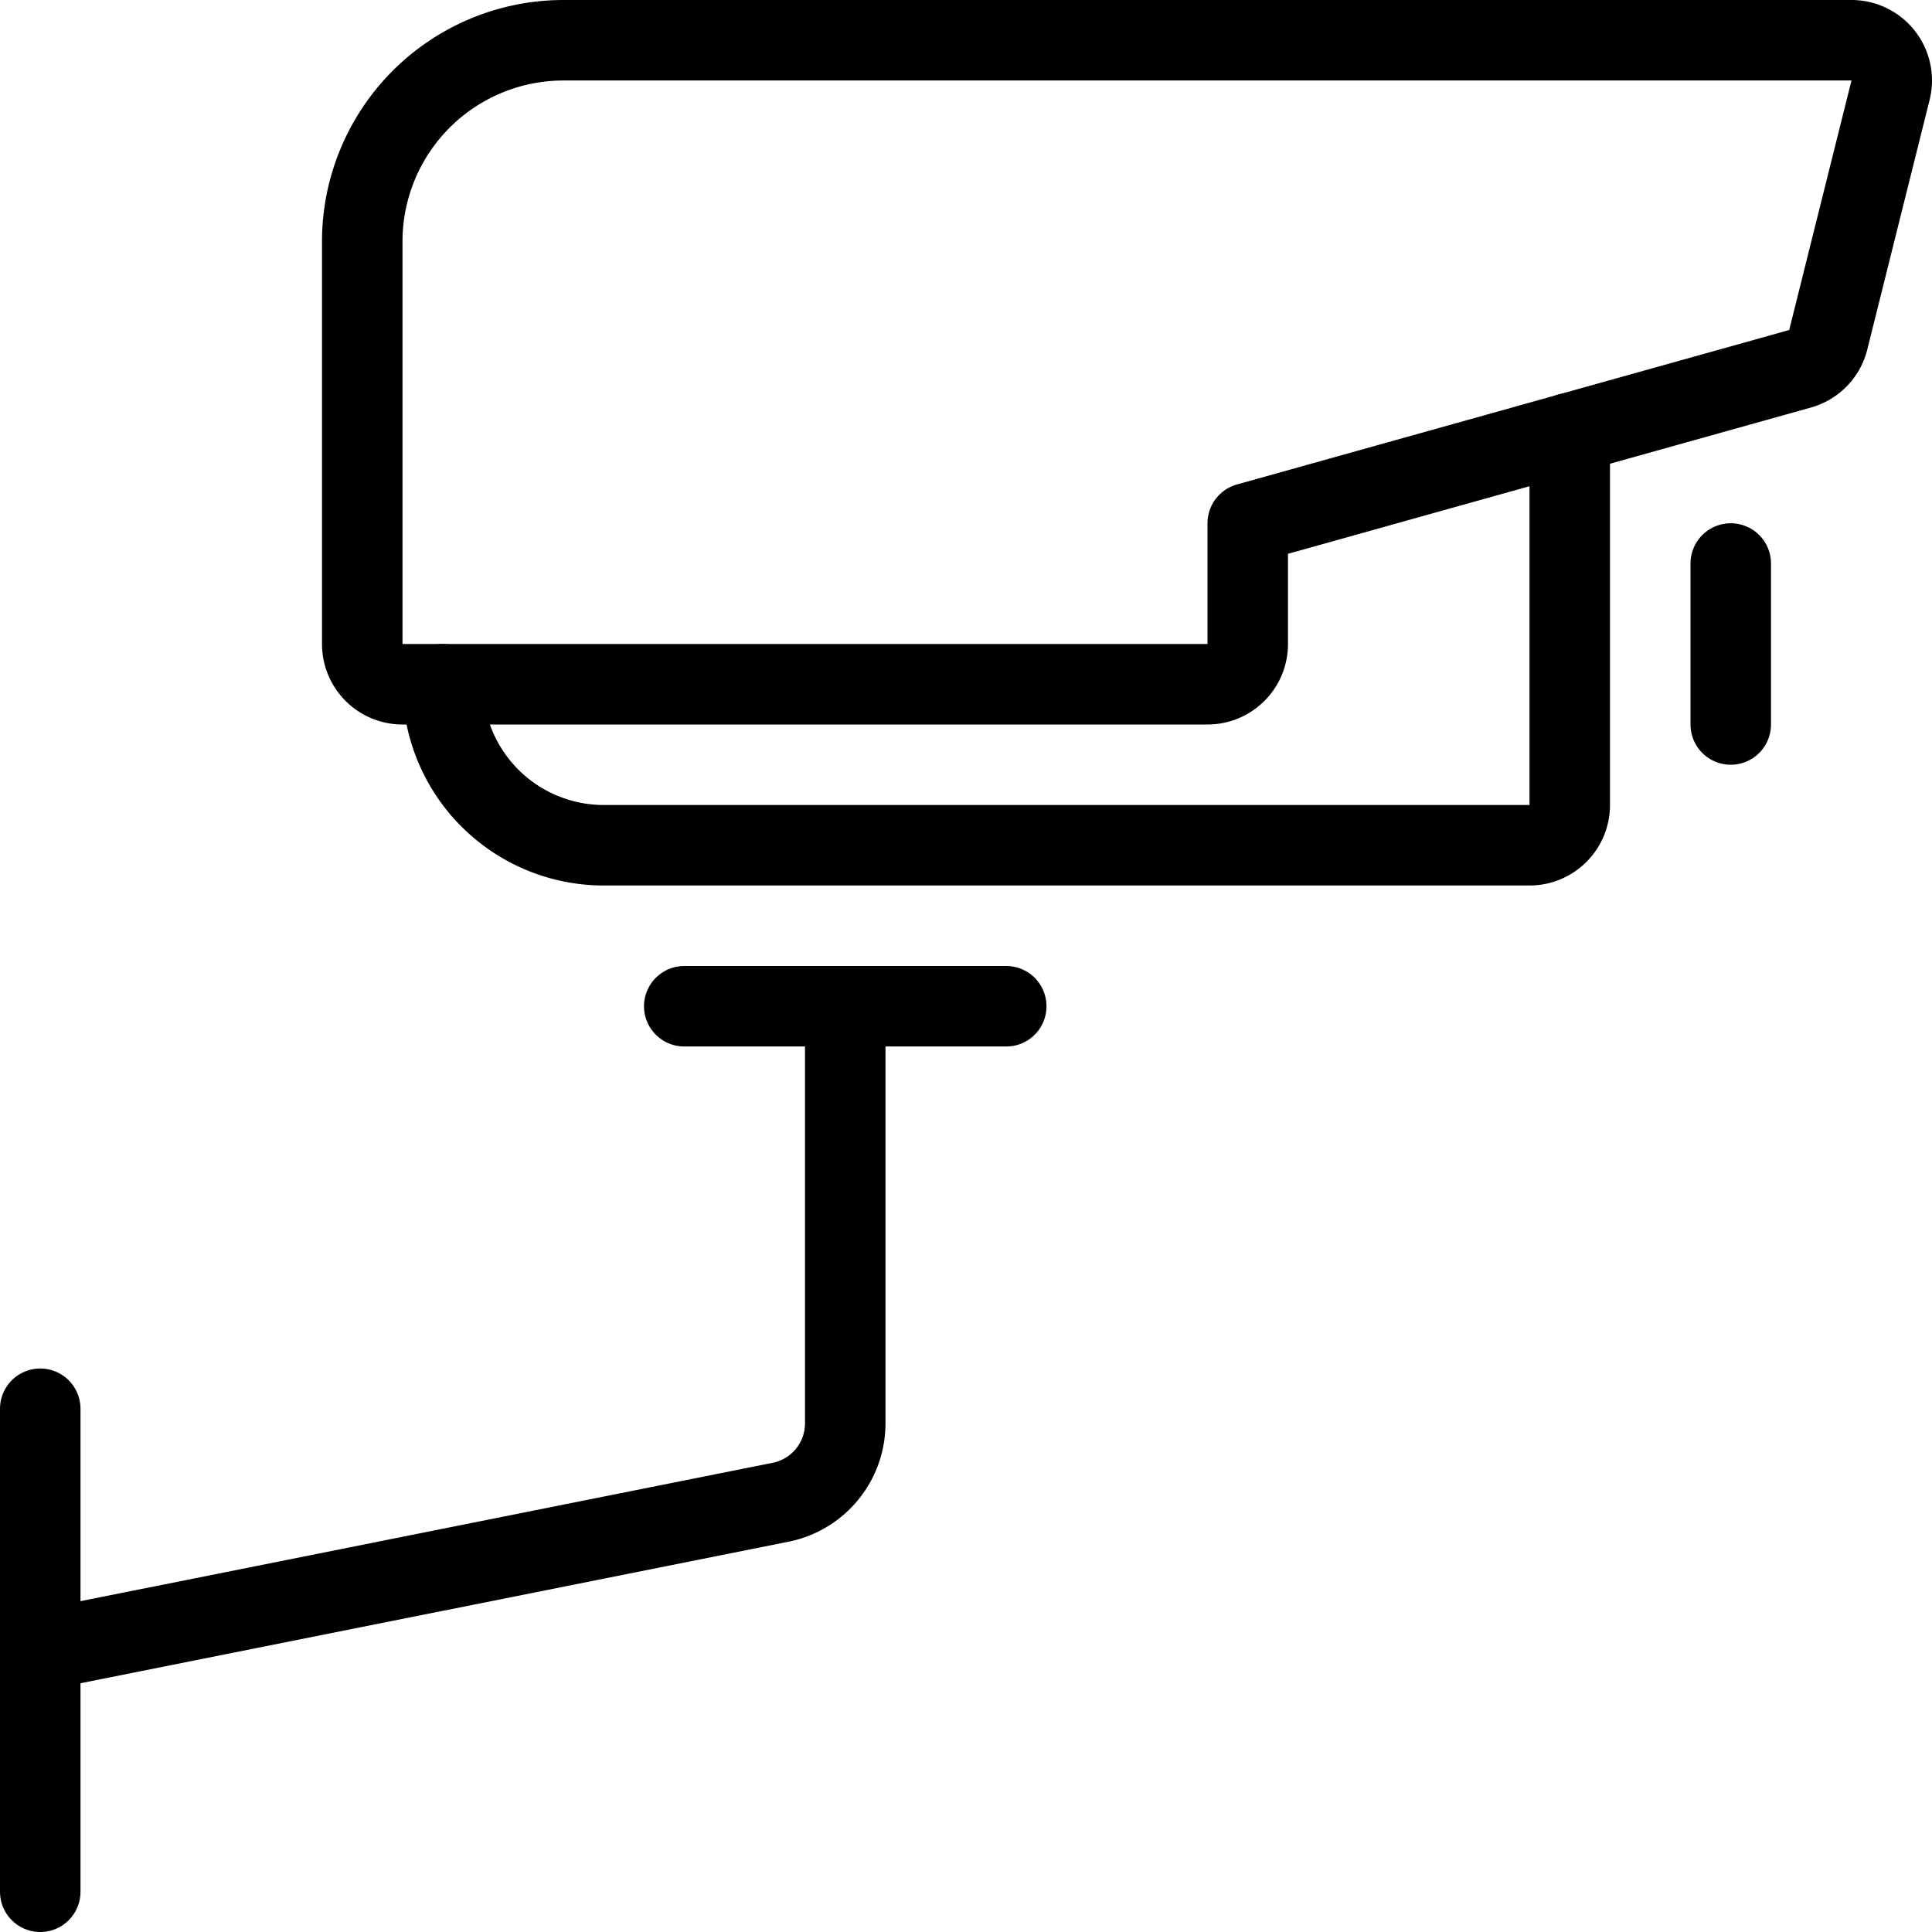
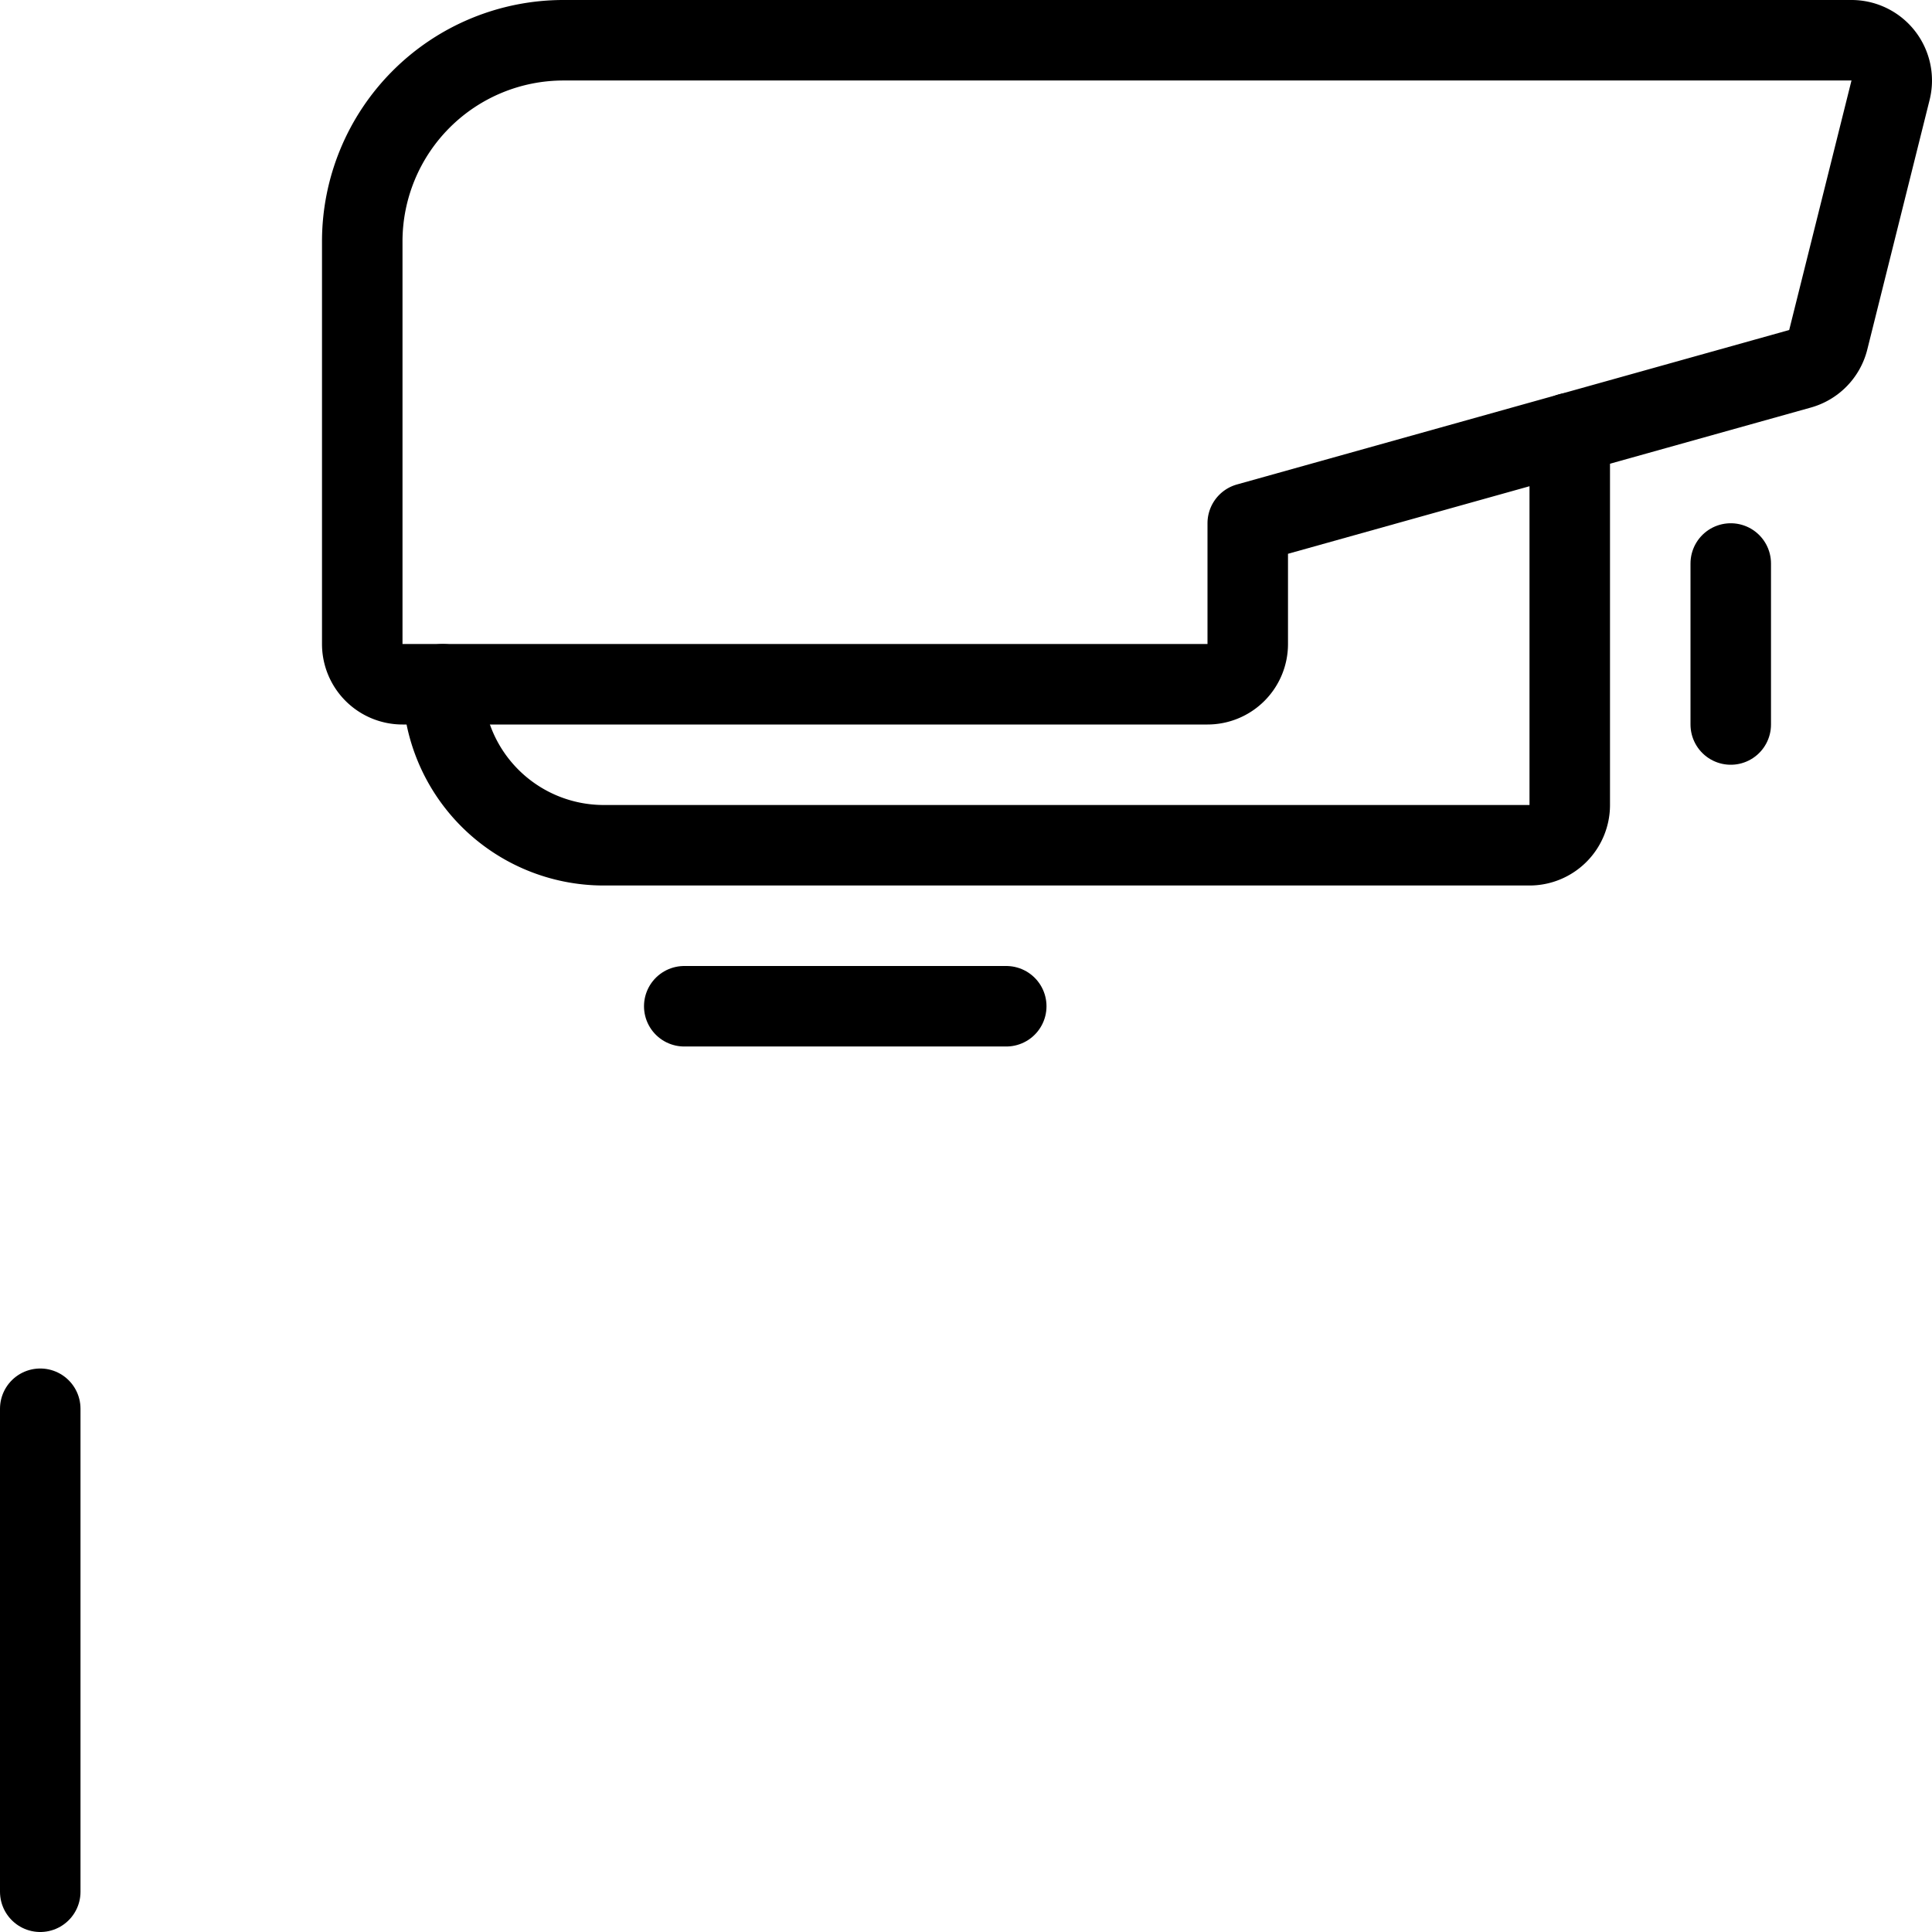
<svg xmlns="http://www.w3.org/2000/svg" viewBox="0 0 24 24">
  <g transform="matrix(1,0,0,1,0,0)">
    <path d="M15.5,8a.5.5,0,0,1-.5.5H5A.5.5,0,0,1,4.5,8V3A2.5,2.5,0,0,1,7,.5H23a.5.5,0,0,1,.485.621l-.774,3.1a.5.5,0,0,1-.35.36L15.5,6.5Z" fill="none" stroke="#000000" stroke-linecap="round" stroke-linejoin="round" />
    <path d="M19.5,5.38V10a.5.5,0,0,1-.5.5H7.5a2,2,0,0,1-2-2" fill="none" stroke="#000000" stroke-linecap="round" stroke-linejoin="round" />
    <path d="M21.5 7L21.5 9" fill="none" stroke="#000000" stroke-linecap="round" stroke-linejoin="round" />
    <path d="M8.5 12.5L12.5 12.5" fill="none" stroke="#000000" stroke-linecap="round" stroke-linejoin="round" />
-     <path d="M10.5,12.5v5.18a1,1,0,0,1-.8.981L.5,20.5" fill="none" stroke="#000000" stroke-linecap="round" stroke-linejoin="round" />
    <path d="M0.5 17.5L0.5 23.5" fill="none" stroke="#000000" stroke-linecap="round" stroke-linejoin="round" />
  </g>
</svg>